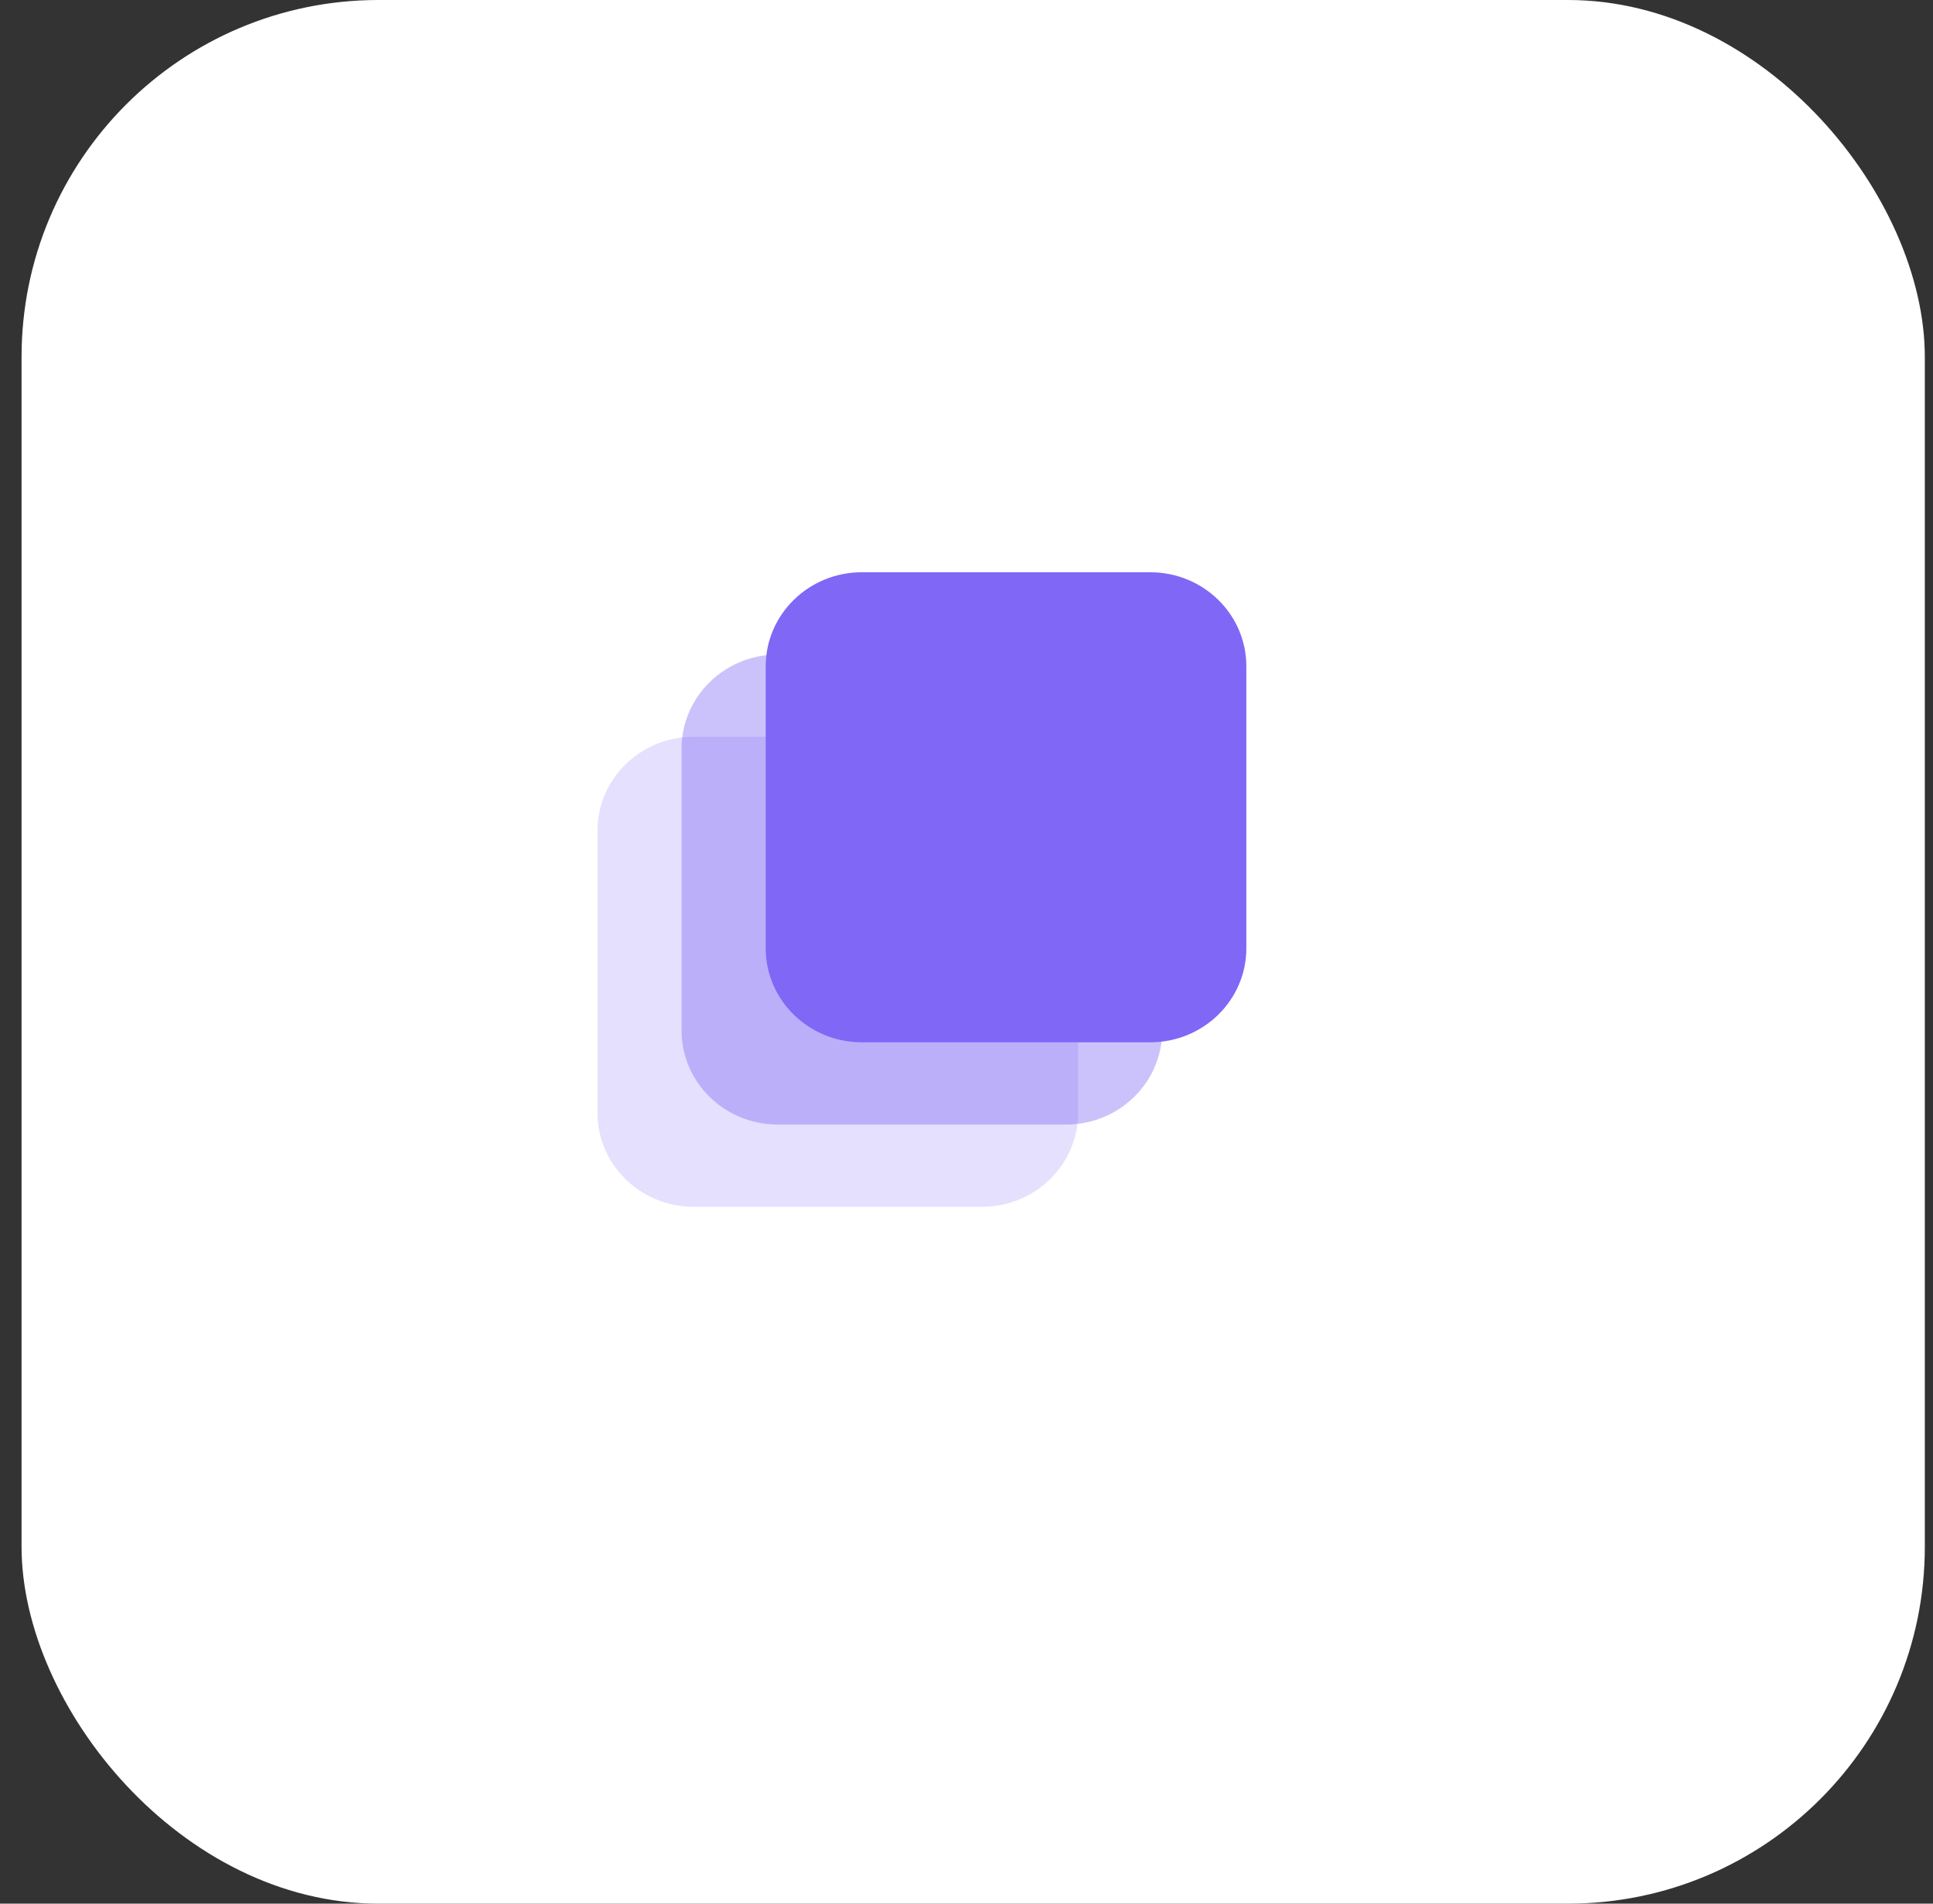
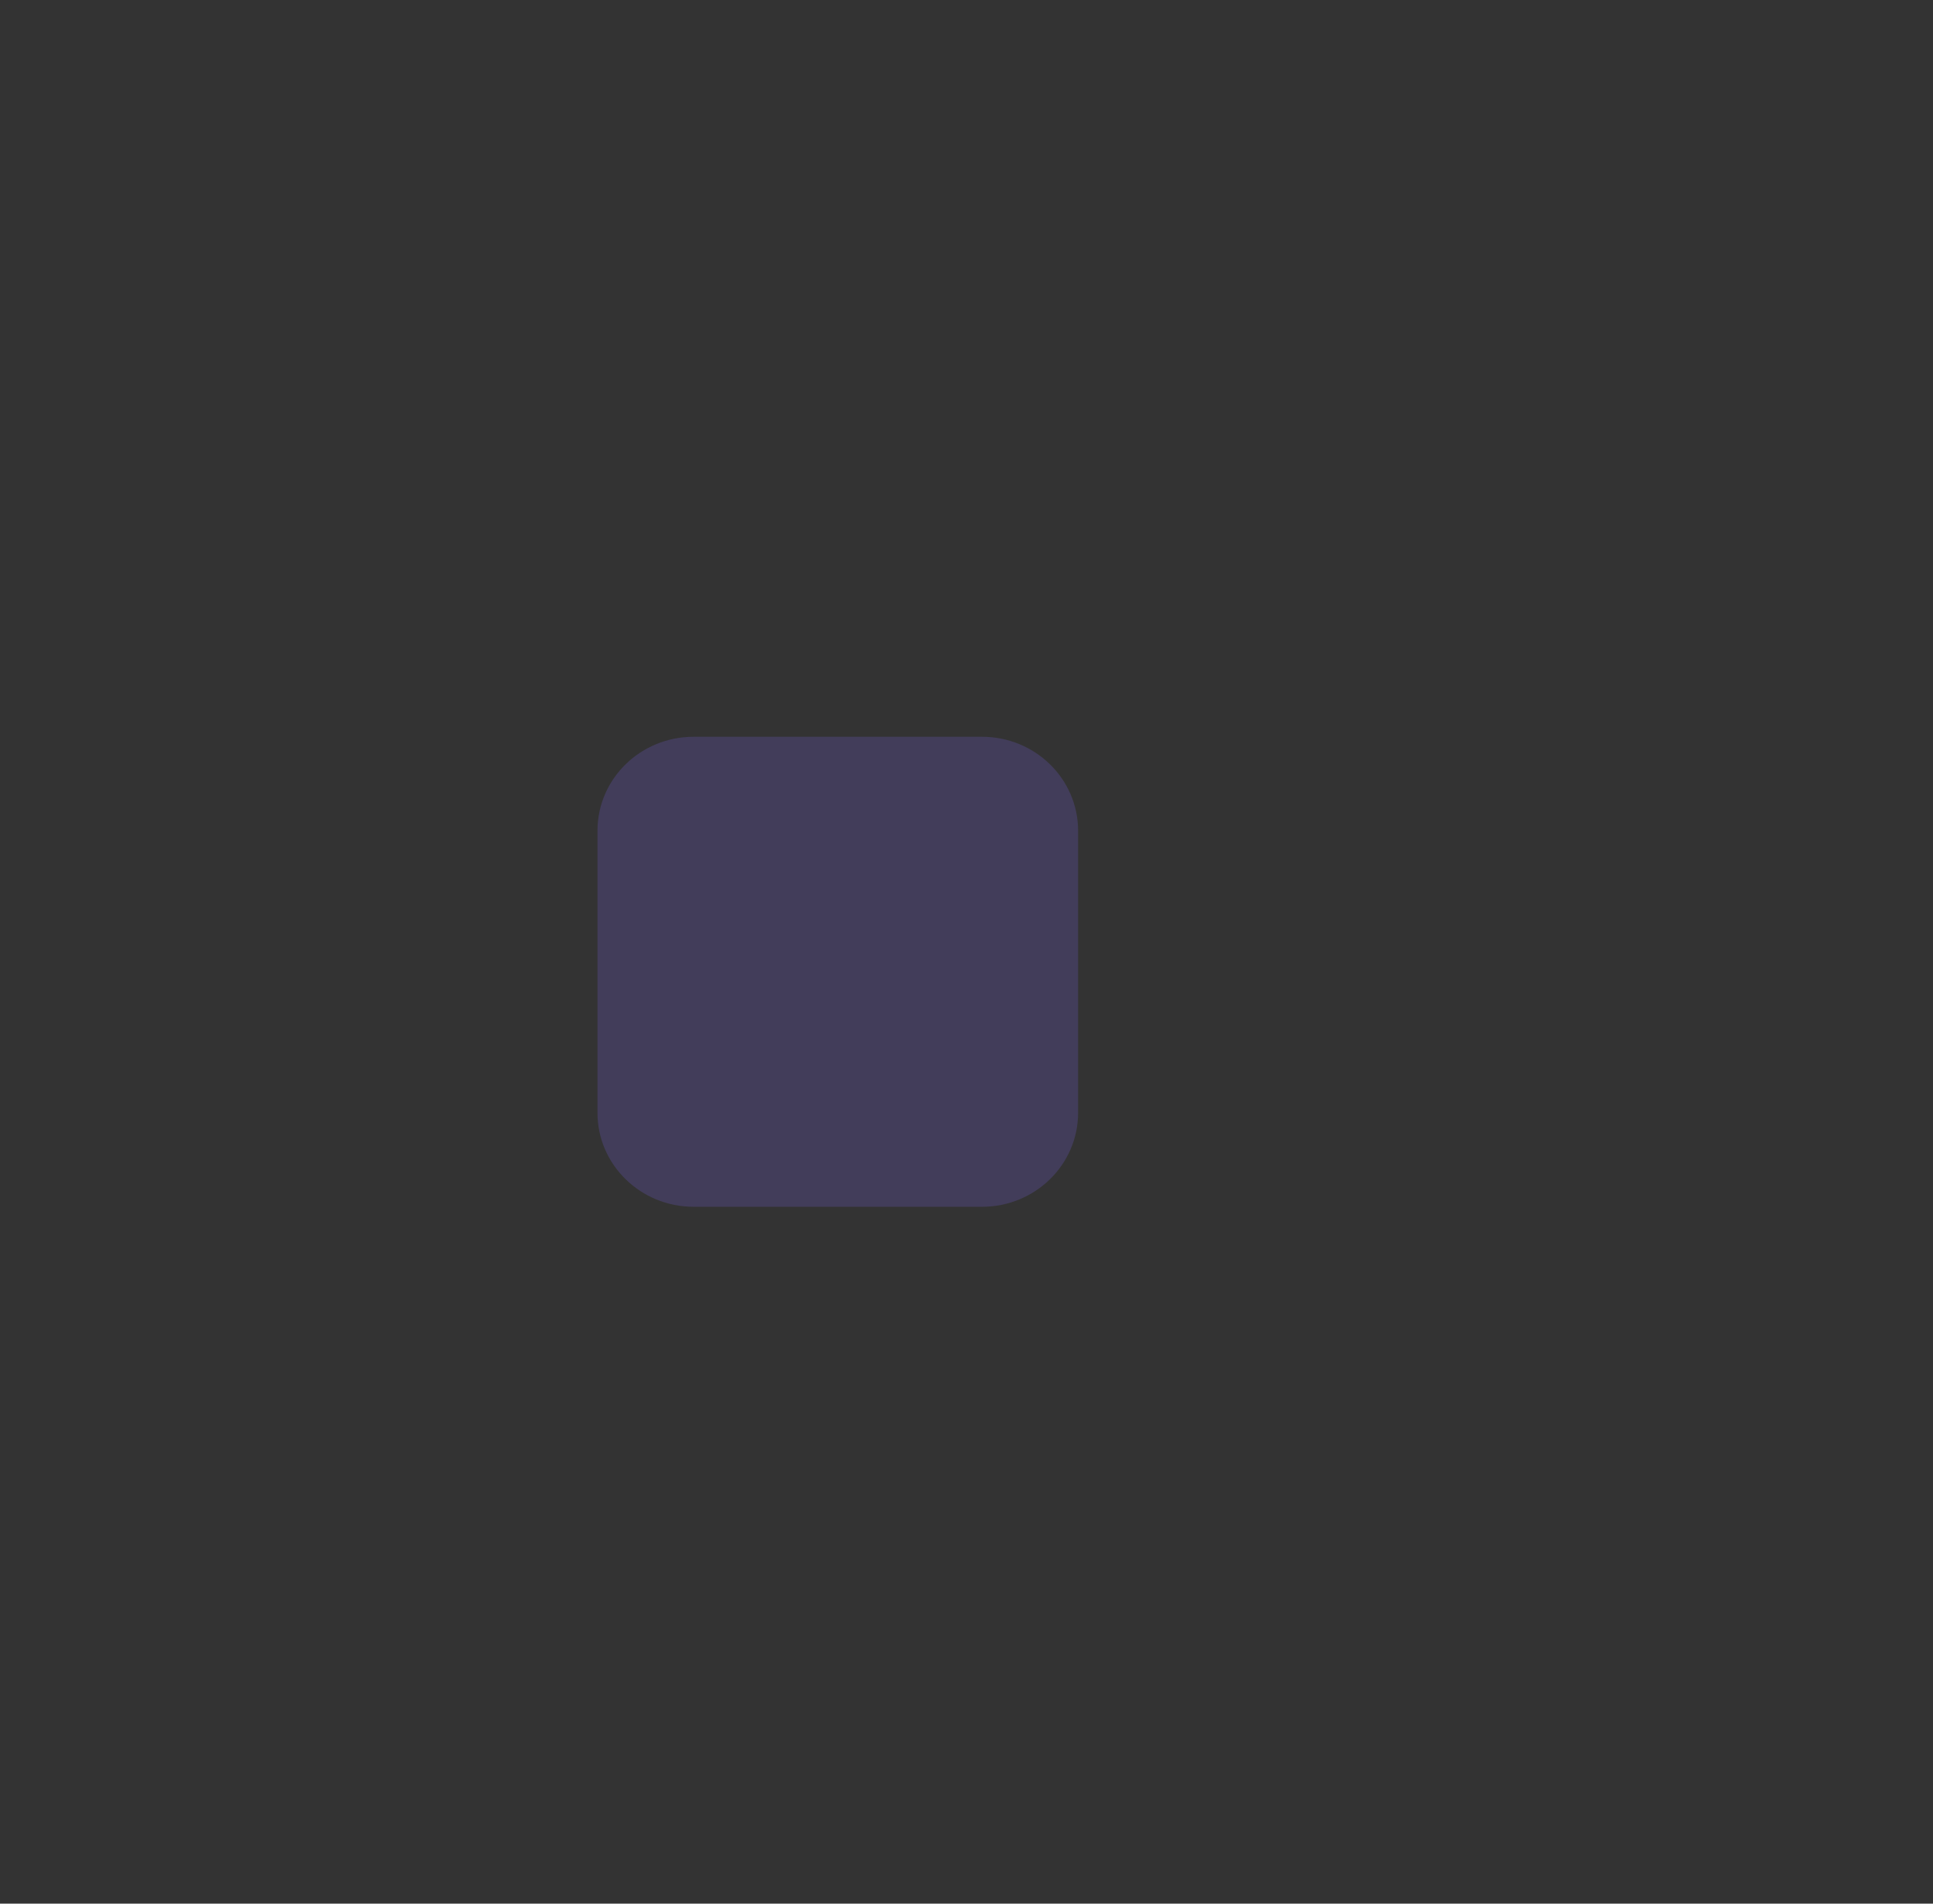
<svg xmlns="http://www.w3.org/2000/svg" width="65" height="64" viewBox="0 0 65 64" fill="none">
  <rect x="0" y="0" width="65" height="64" fill="#333333" stroke="none" />
-   <rect x="0.725" width="64" height="64" rx="12" fill="white" />
-   <path opacity="0.4" d="M35.849 22.005H26.152C24.367 22.005 22.919 23.42 22.919 25.165V34.647C22.919 36.392 24.367 37.807 26.152 37.807H35.849C37.634 37.807 39.081 36.392 39.081 34.647V25.165C39.081 23.42 37.634 22.005 35.849 22.005Z" fill="#8067F6" />
  <path opacity="0.2" d="M33.021 24.77H23.324C21.538 24.77 20.091 26.184 20.091 27.93V37.411C20.091 39.157 21.538 40.572 23.324 40.572H33.021C34.806 40.572 36.253 39.157 36.253 37.411V27.93C36.253 26.184 34.806 24.77 33.021 24.77Z" fill="#8067F6" />
-   <path d="M38.678 19.239H28.981C27.196 19.239 25.748 20.654 25.748 22.4V31.881C25.748 33.627 27.196 35.042 28.981 35.042H38.678C40.463 35.042 41.91 33.627 41.91 31.881V22.4C41.91 20.654 40.463 19.239 38.678 19.239Z" fill="#8067F6" />
</svg>